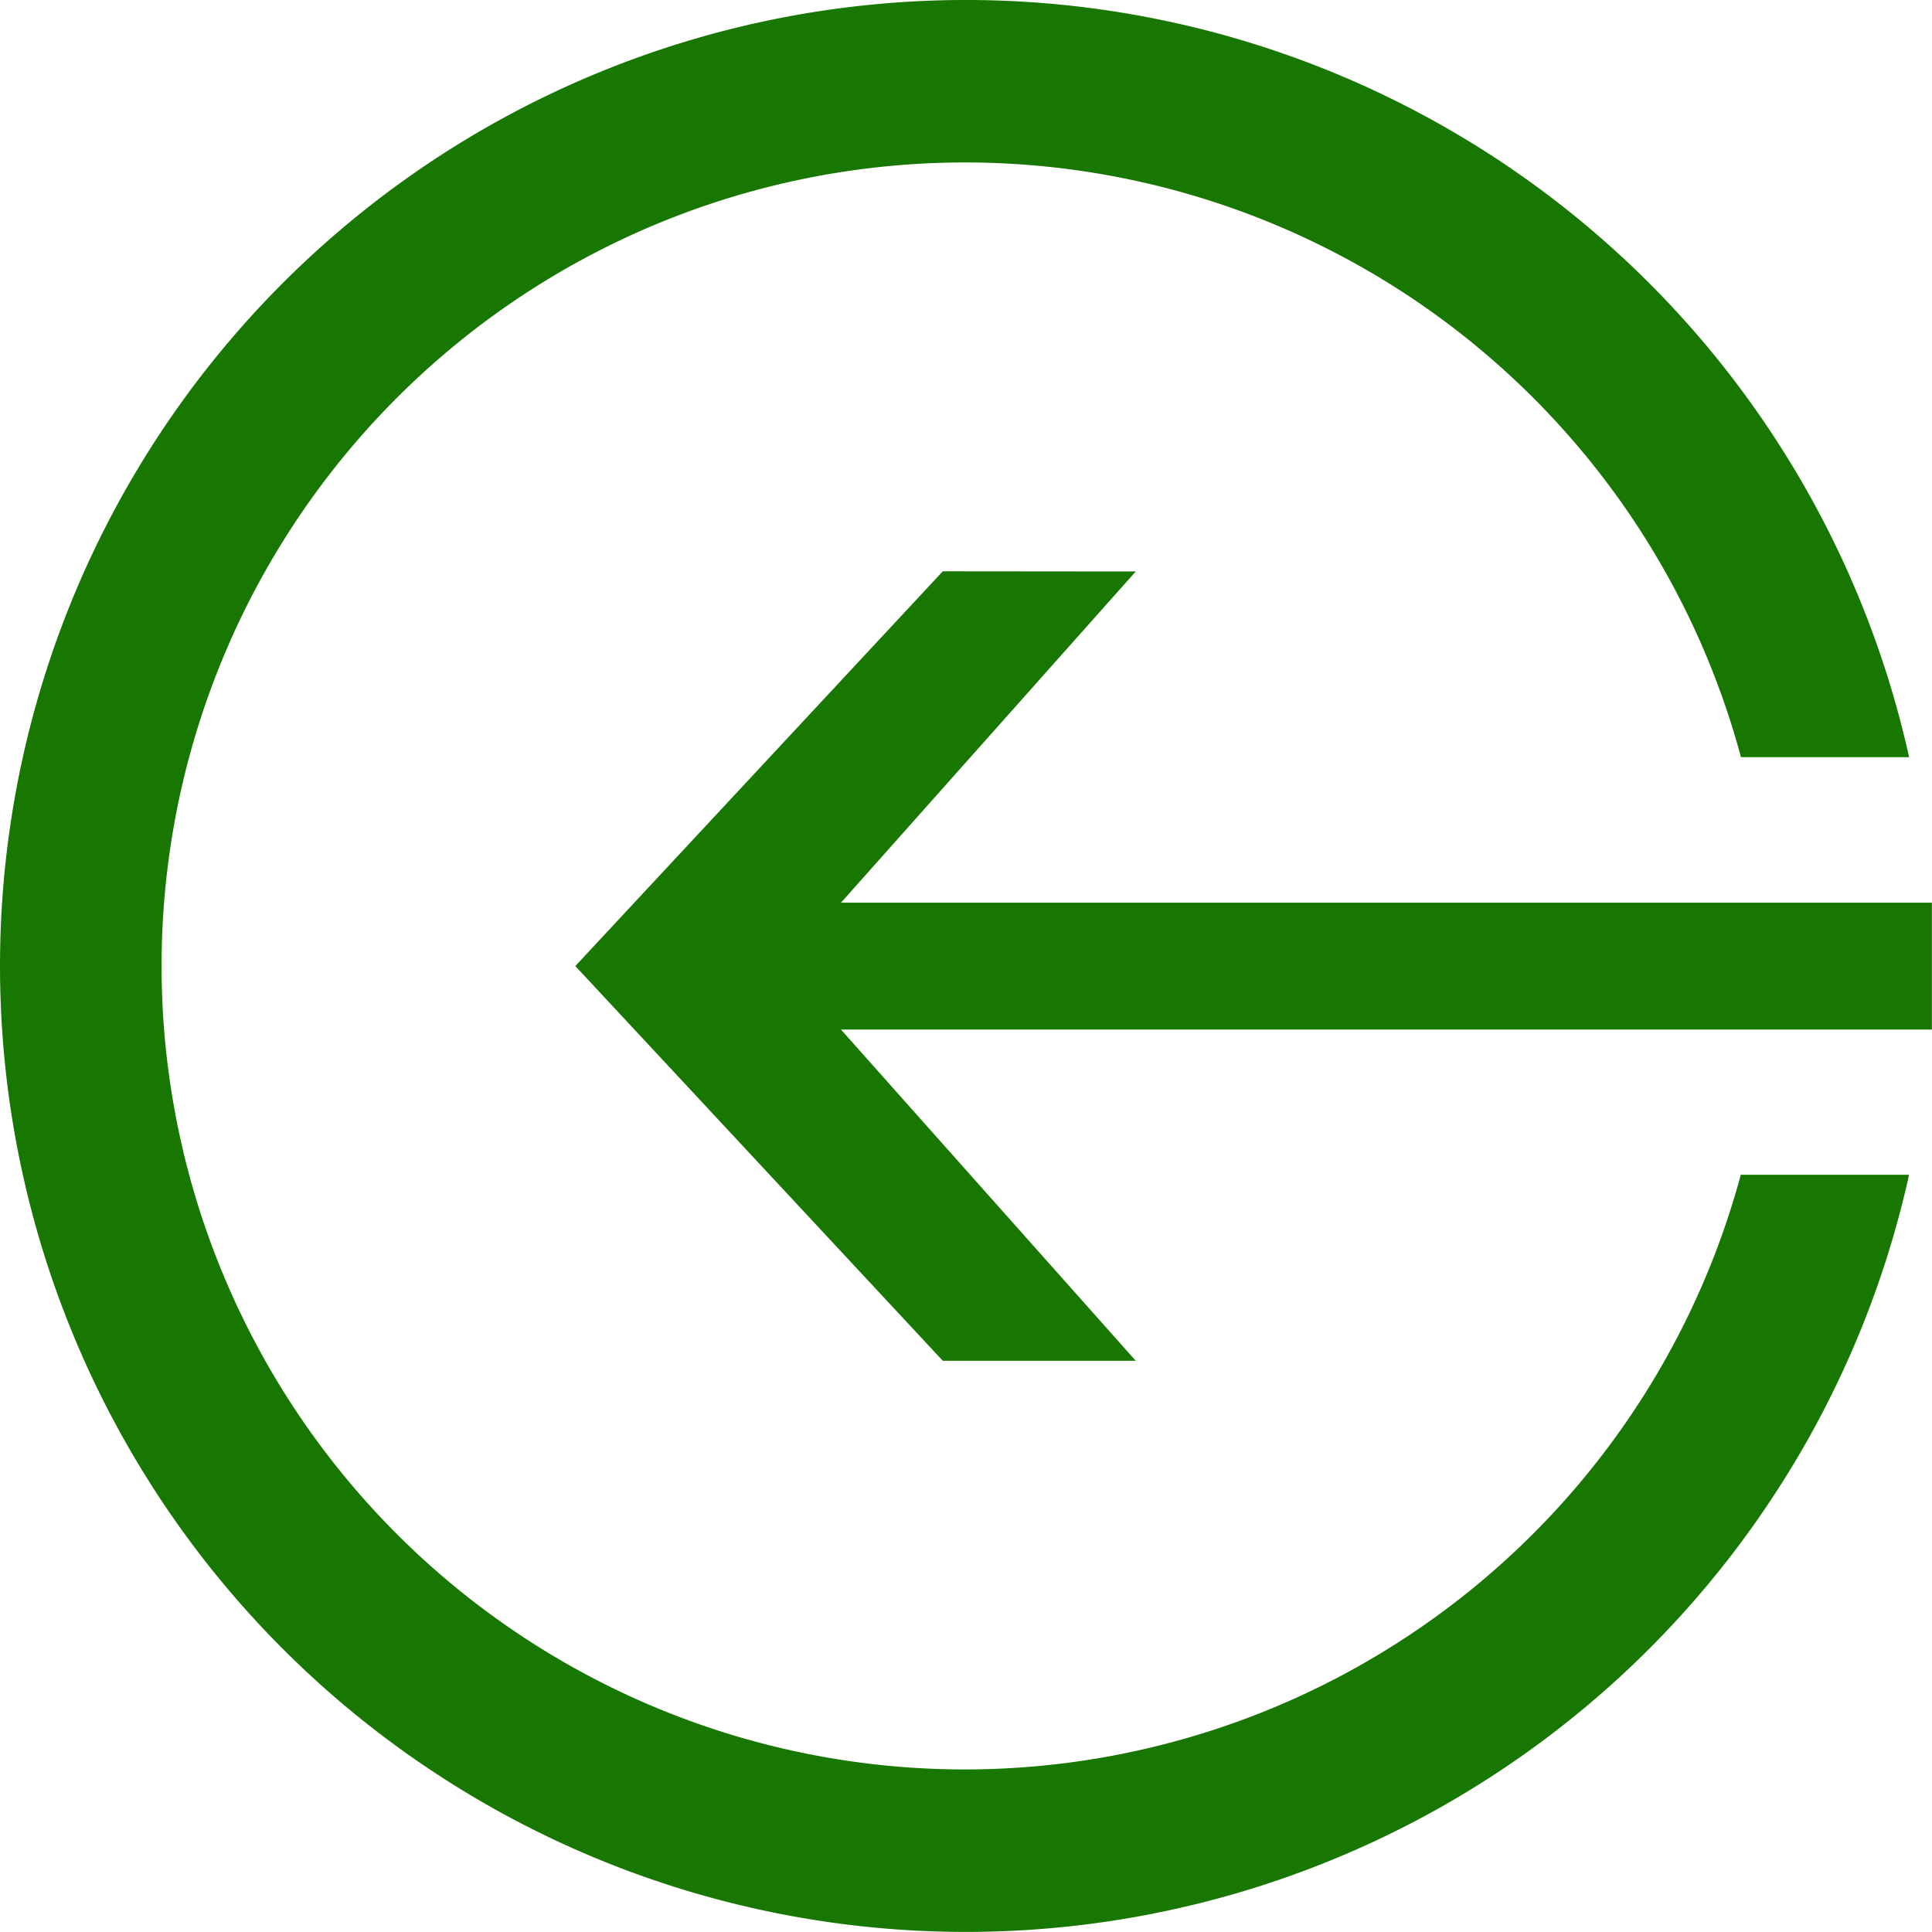
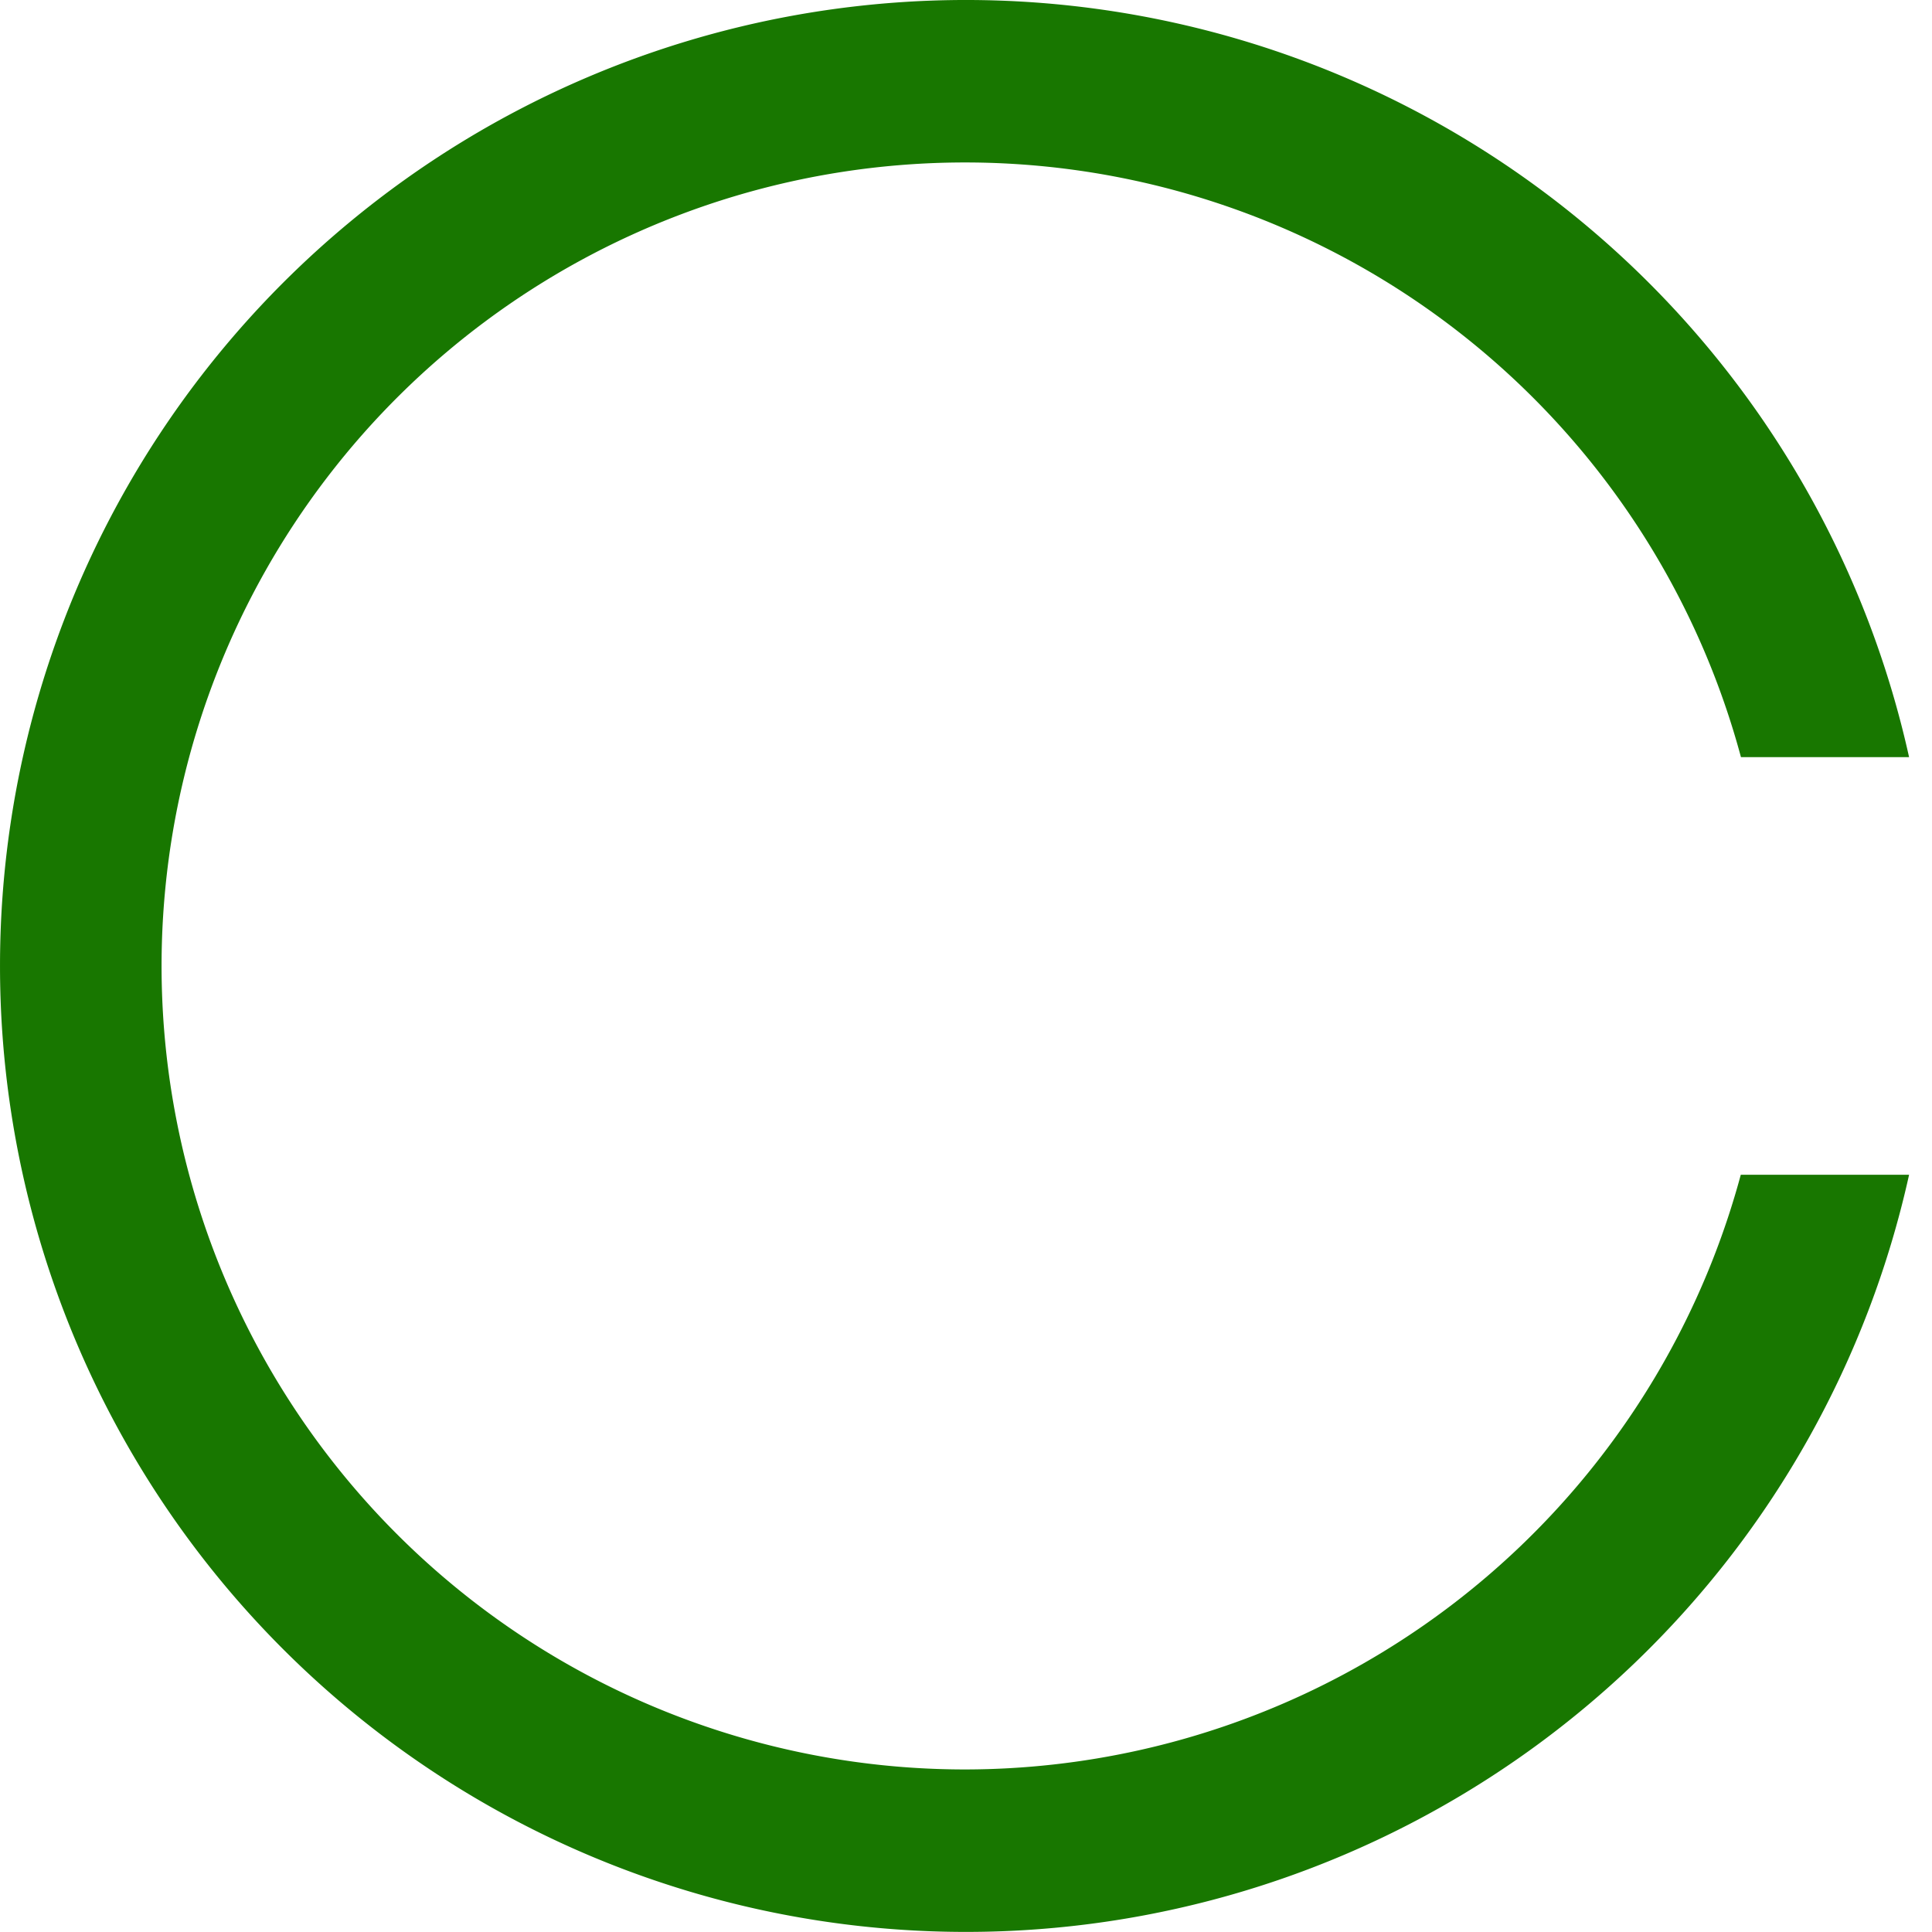
<svg xmlns="http://www.w3.org/2000/svg" id="グループ_1418" data-name="グループ 1418" width="22.167" height="22.167" viewBox="0 0 22.167 22.167">
  <path id="パス_135" data-name="パス 135" d="M314.91,527.951a9.219,9.219,0,1,1,8.892-11.615h1.929a11.083,11.083,0,1,0,0,4.792H323.8A9.227,9.227,0,0,1,314.91,527.951Z" transform="translate(-303.827 -507.649)" fill="#187700" />
-   <path id="パス_136" data-name="パス 136" d="M322.206,521.713l-4.216,4.529,4.216,4.529h2.214l-3.382-3.8h12.517v-1.456H321.038l3.382-3.8Z" transform="translate(-311.389 -515.158)" fill="#187700" />
</svg>